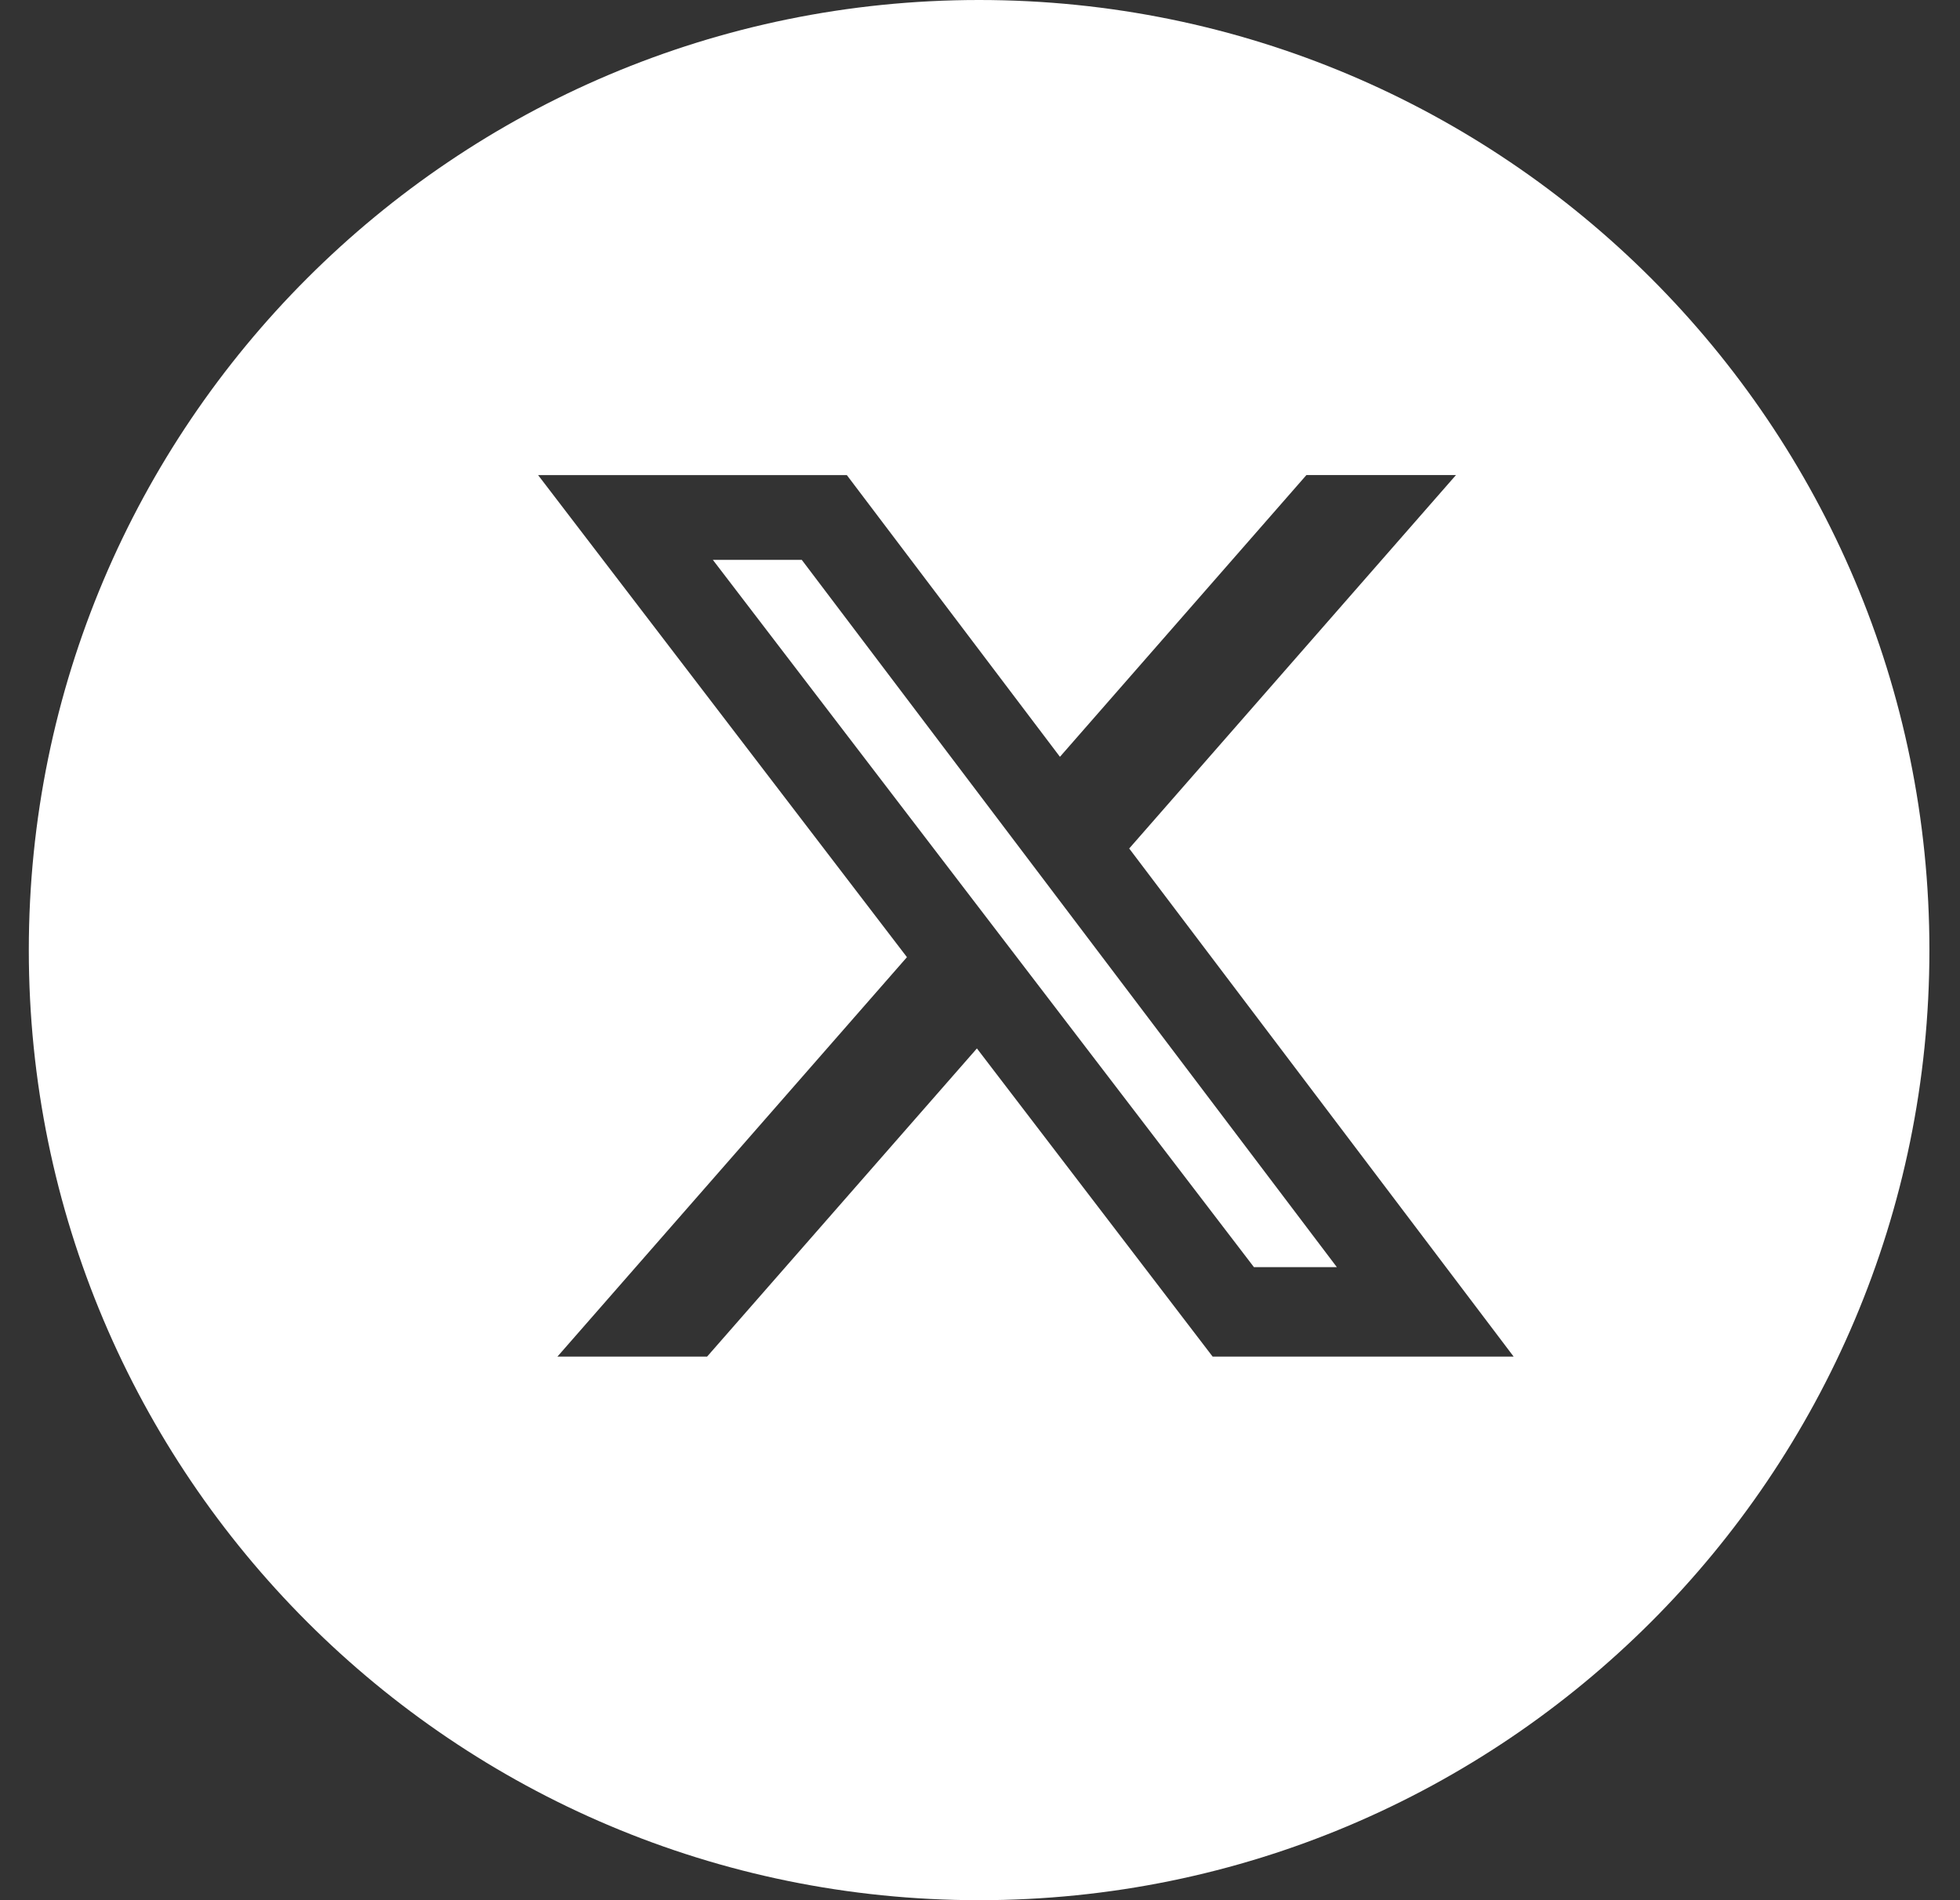
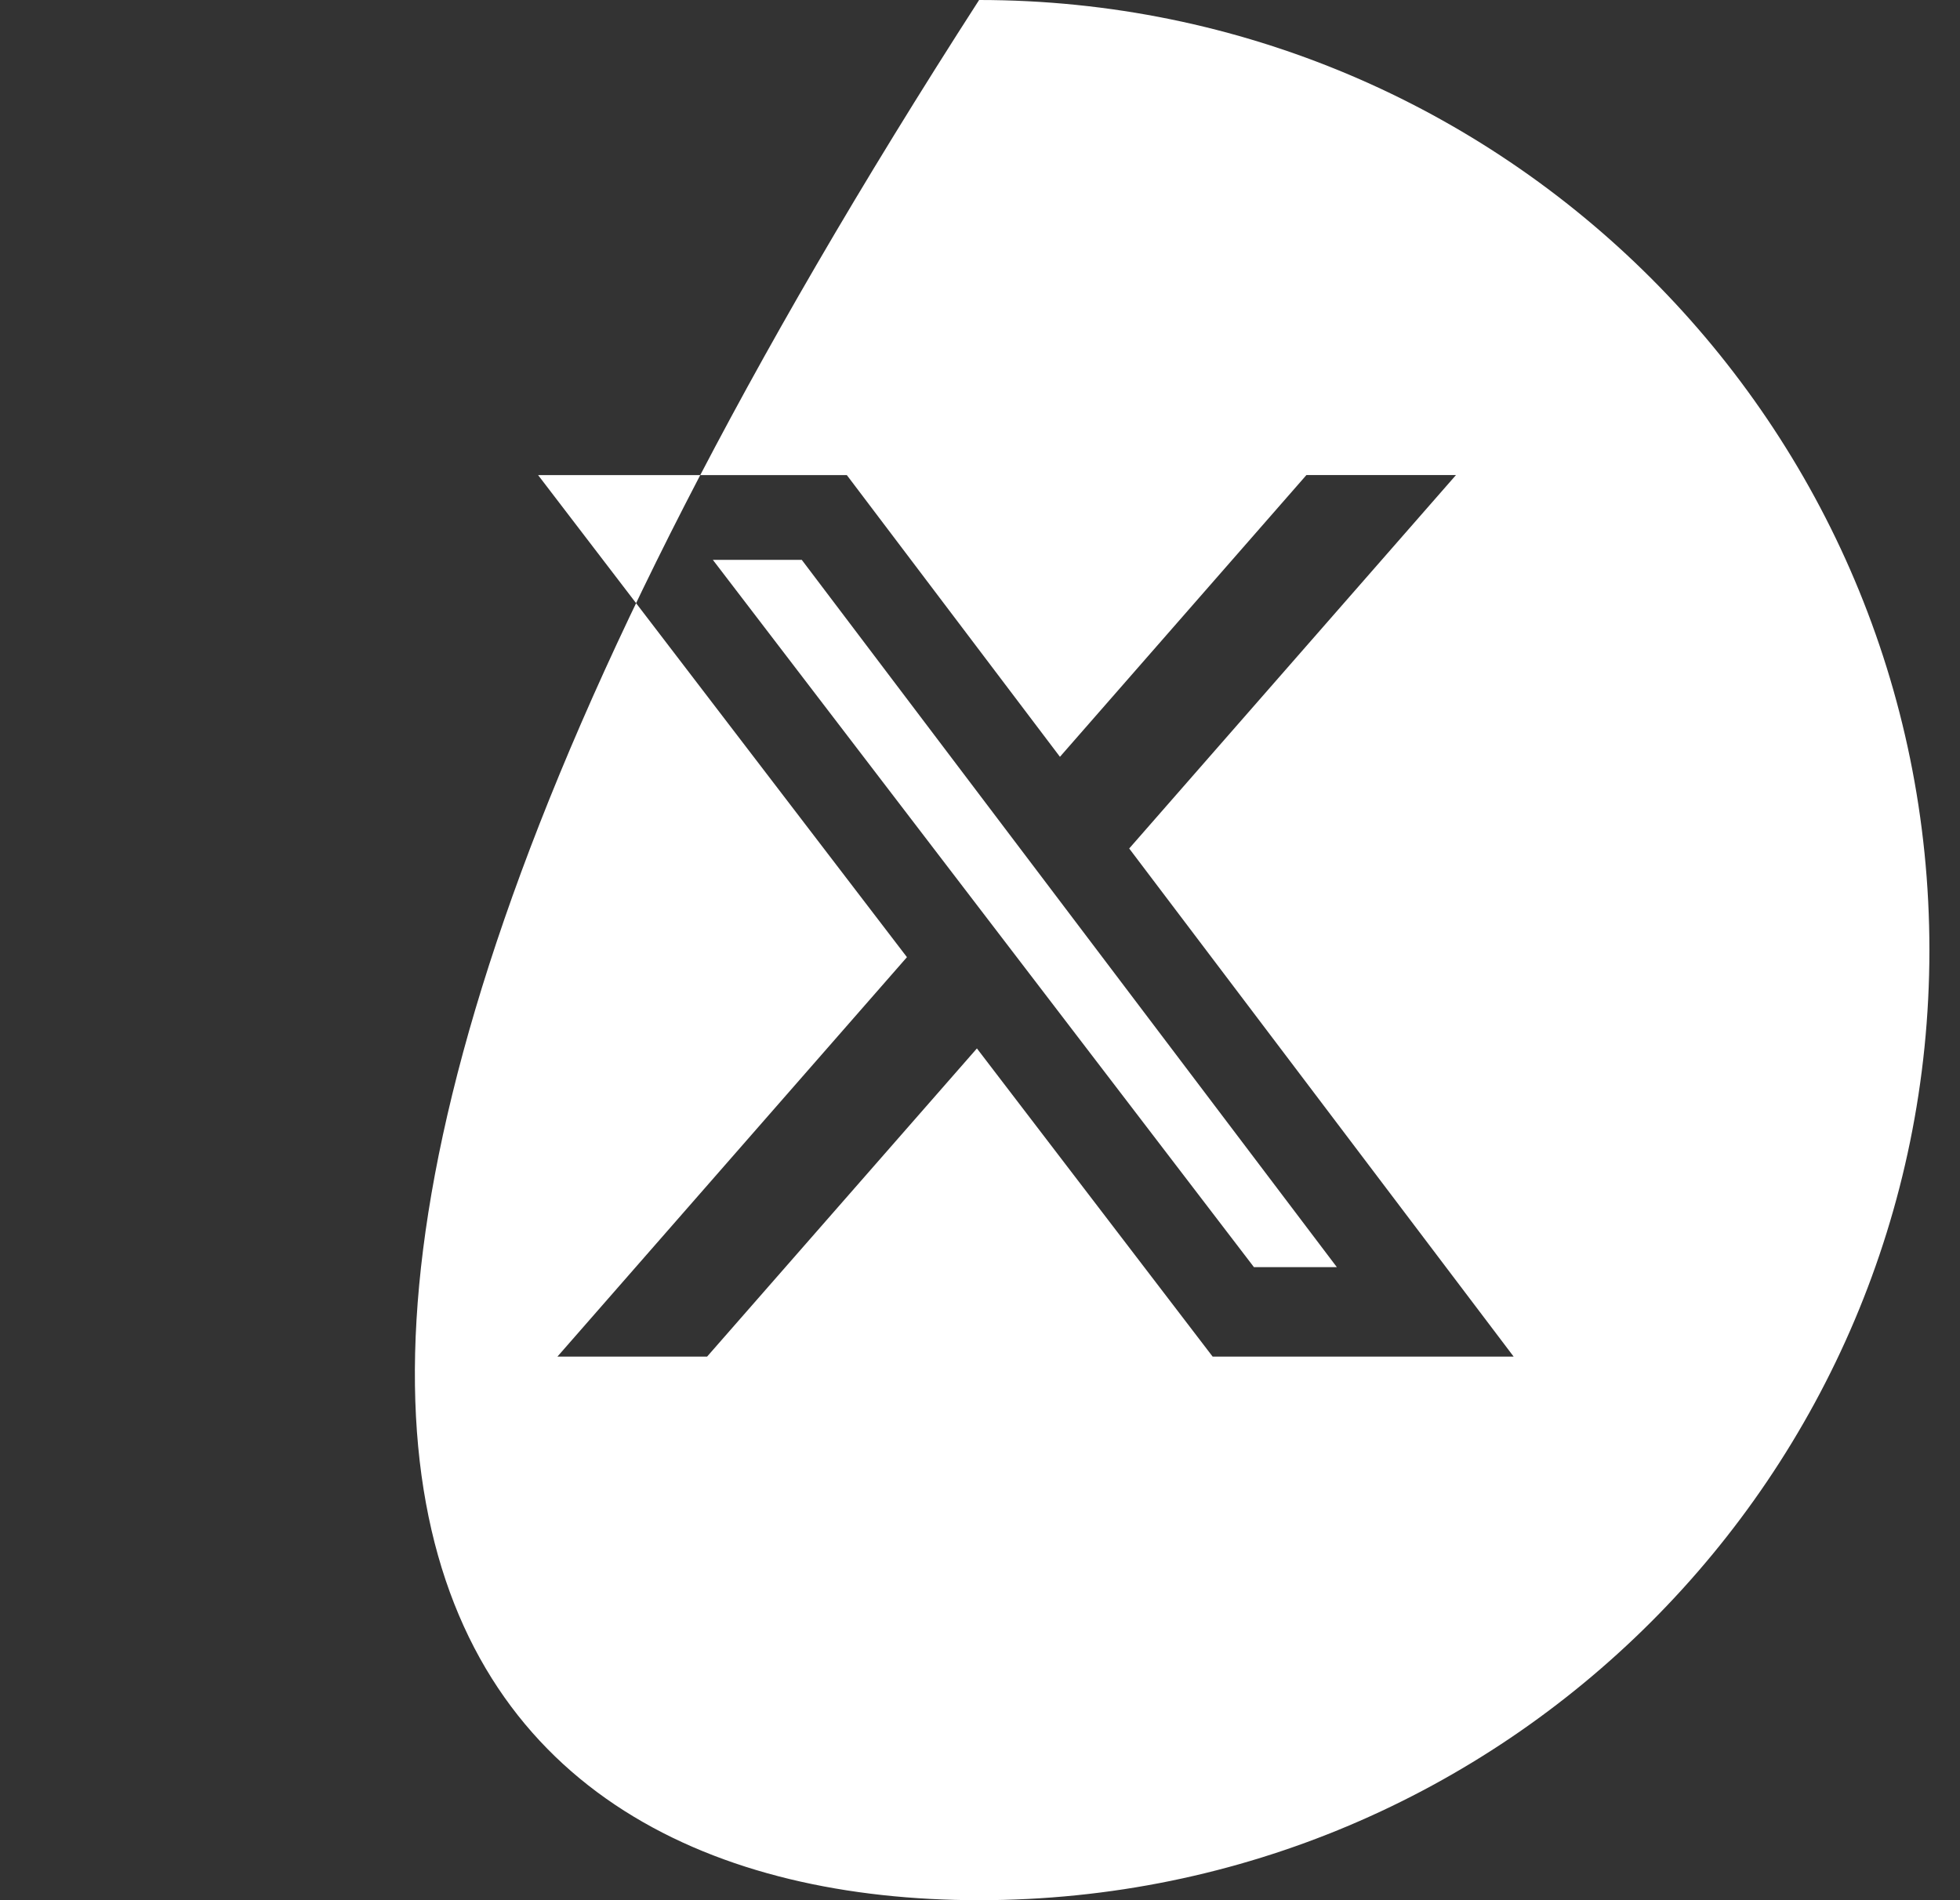
<svg xmlns="http://www.w3.org/2000/svg" width="33" height="32" viewBox="0 0 33 32" fill="none">
  <rect x="0" y="0" width="33" height="32" fill="#333333" stroke="none" />
-   <path fill-rule="evenodd" clip-rule="evenodd" d="M16.485 32C25.322 32 32.485 24.837 32.485 16C32.485 7.163 25.322 0 16.485 0C7.649 0 0.485 7.163 0.485 16C0.485 24.837 7.649 32 16.485 32ZM24.514 8H21.996L17.846 12.745L14.258 8.001H9.06L15.27 16.119L9.385 22.846H11.905L16.448 17.656L20.417 22.846H25.485L19.012 14.289L24.514 8ZM22.508 21.339H21.112L12.002 9.428H13.499L22.508 21.339Z" fill="white" />
+   <path fill-rule="evenodd" clip-rule="evenodd" d="M16.485 32C25.322 32 32.485 24.837 32.485 16C32.485 7.163 25.322 0 16.485 0C0.485 24.837 7.649 32 16.485 32ZM24.514 8H21.996L17.846 12.745L14.258 8.001H9.06L15.27 16.119L9.385 22.846H11.905L16.448 17.656L20.417 22.846H25.485L19.012 14.289L24.514 8ZM22.508 21.339H21.112L12.002 9.428H13.499L22.508 21.339Z" fill="white" />
</svg>